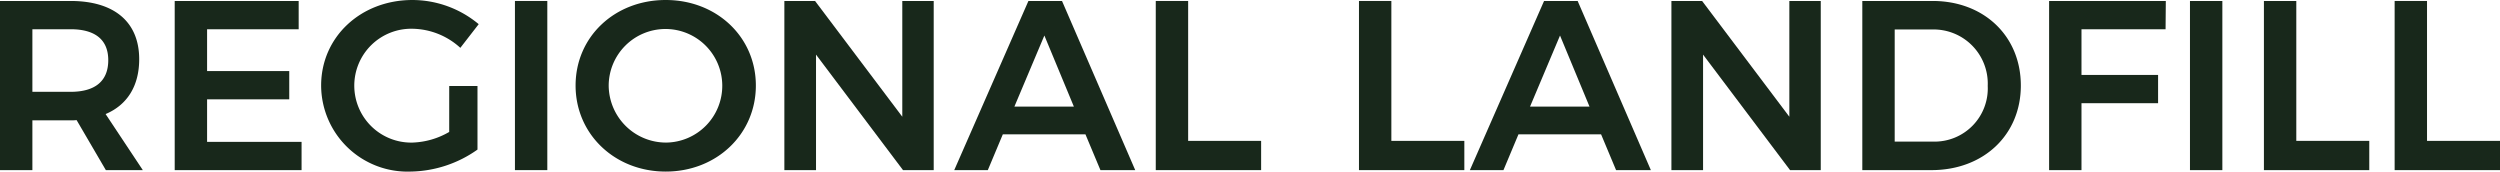
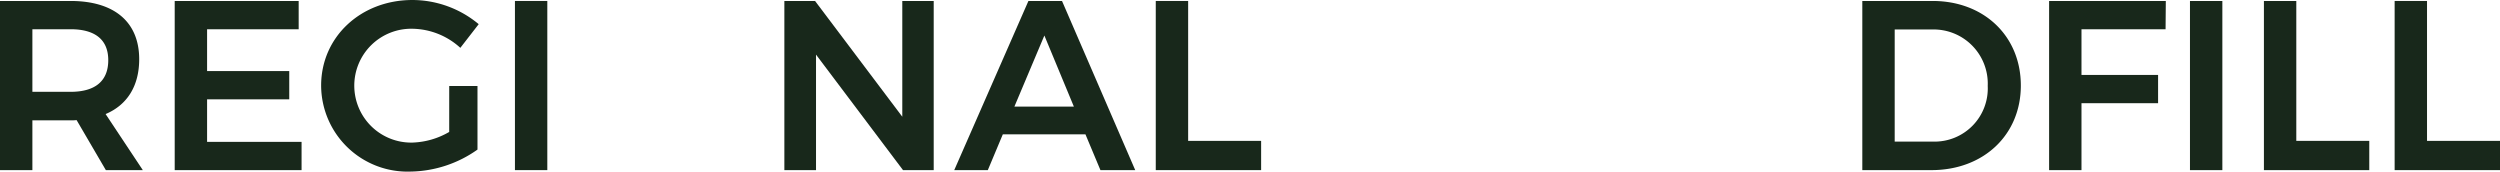
<svg xmlns="http://www.w3.org/2000/svg" id="Layer_1" data-name="Layer 1" width="291.424" height="20" viewBox="0 0 291.424 20">
  <path d="M12.626,19.831,9.218,14a5.671,5.671,0,0,1-.704.028H4.063V19.831H.288V.113H8.514c5.099,0,8,2.451,8,6.789,0,3.099-1.38,5.324-3.915,6.394L16.936,19.831Zm-8.563-9.127H8.514c2.817,0,4.394-1.211,4.394-3.69,0-2.422-1.577-3.606-4.394-3.606H4.063Z" transform="translate(-0.288)" style="fill:#18281b" />
  <path d="M35.104.113v3.296H24.428V8.282h9.578v3.296H24.428v4.958H35.442V19.831H20.653V.113Z" transform="translate(-0.288)" style="fill:#18281b" />
  <path d="M52.653,10.028h3.296v7.408A13.813,13.813,0,0,1,48.146,20,10.072,10.072,0,0,1,37.723,9.972C37.723,4.31,42.343,0,48.371,0a12.112,12.112,0,0,1,7.718,2.817L53.949,5.577A8.453,8.453,0,0,0,48.371,3.352a6.636,6.636,0,1,0,.028,13.268,9.086,9.086,0,0,0,4.253-1.24Z" transform="translate(-0.288)" style="fill:#18281b" />
  <path d="M64.088.113V19.831H60.314V.113Z" transform="translate(-0.288)" style="fill:#18281b" />
-   <path d="M88.398,9.972C88.398,15.634,83.834,20,77.891,20,71.947,20,67.384,15.634,67.384,9.972,67.384,4.282,71.947,0,77.891,0,83.834,0,88.398,4.31,88.398,9.972Zm-17.155,0a6.69,6.69,0,0,0,6.704,6.648,6.62,6.62,0,1,0-6.704-6.648Z" transform="translate(-0.288)" style="fill:#18281b" />
  <path d="M95.299.113l10.169,13.493V.113h3.662V19.831H105.552L95.411,6.366V19.831H91.721V.113Z" transform="translate(-0.288)" style="fill:#18281b" />
  <path d="M126.819,15.662h-9.634L115.438,19.831H111.523L120.171.113h3.915L132.621,19.831h-4.056Zm-1.352-3.239L122.03,4.141l-3.493,8.282Z" transform="translate(-0.288)" style="fill:#18281b" />
  <path d="M138.79.113V16.422h8.507V19.831H135.015V.113Z" transform="translate(-0.288)" style="fill:#18281b" />
-   <path d="M162.478.113V16.422h8.507V19.831h-12.282V.113Z" transform="translate(-0.288)" style="fill:#18281b" />
-   <path d="M186.927,15.662h-9.634l-1.747,4.169h-3.915l8.648-19.718h3.915l8.535,19.718h-4.056ZM185.575,12.423,182.139,4.141l-3.493,8.282Z" transform="translate(-0.288)" style="fill:#18281b" />
-   <path d="M198.702.113l10.169,13.493V.113h3.662V19.831h-3.578l-10.141-13.465V19.831h-3.69V.113Z" transform="translate(-0.288)" style="fill:#18281b" />
  <path d="M235.856,9.972c0,5.747-4.338,9.859-10.423,9.859h-8.056V.113h8.197C231.545.113,235.856,4.197,235.856,9.972Zm-3.859.028a6.312,6.312,0,0,0-6.479-6.563h-4.366V16.507h4.507A6.201,6.201,0,0,0,231.996,10Z" transform="translate(-0.288)" style="fill:#18281b" />
  <path d="M252.756.113l-.028,3.296h-9.802V8.732h8.929v3.296h-8.929V19.831h-3.775V.113Z" transform="translate(-0.288)" style="fill:#18281b" />
  <path d="M259.347.113V19.831h-3.775V.113Z" transform="translate(-0.288)" style="fill:#18281b" />
  <path d="M267.967.113V16.422h8.507V19.831H264.192V.113Z" transform="translate(-0.288)" style="fill:#18281b" />
  <path d="M283.205.113V16.422h8.507V19.831H279.43V.113Z" transform="translate(-0.288)" style="fill:#18281b" />
</svg>